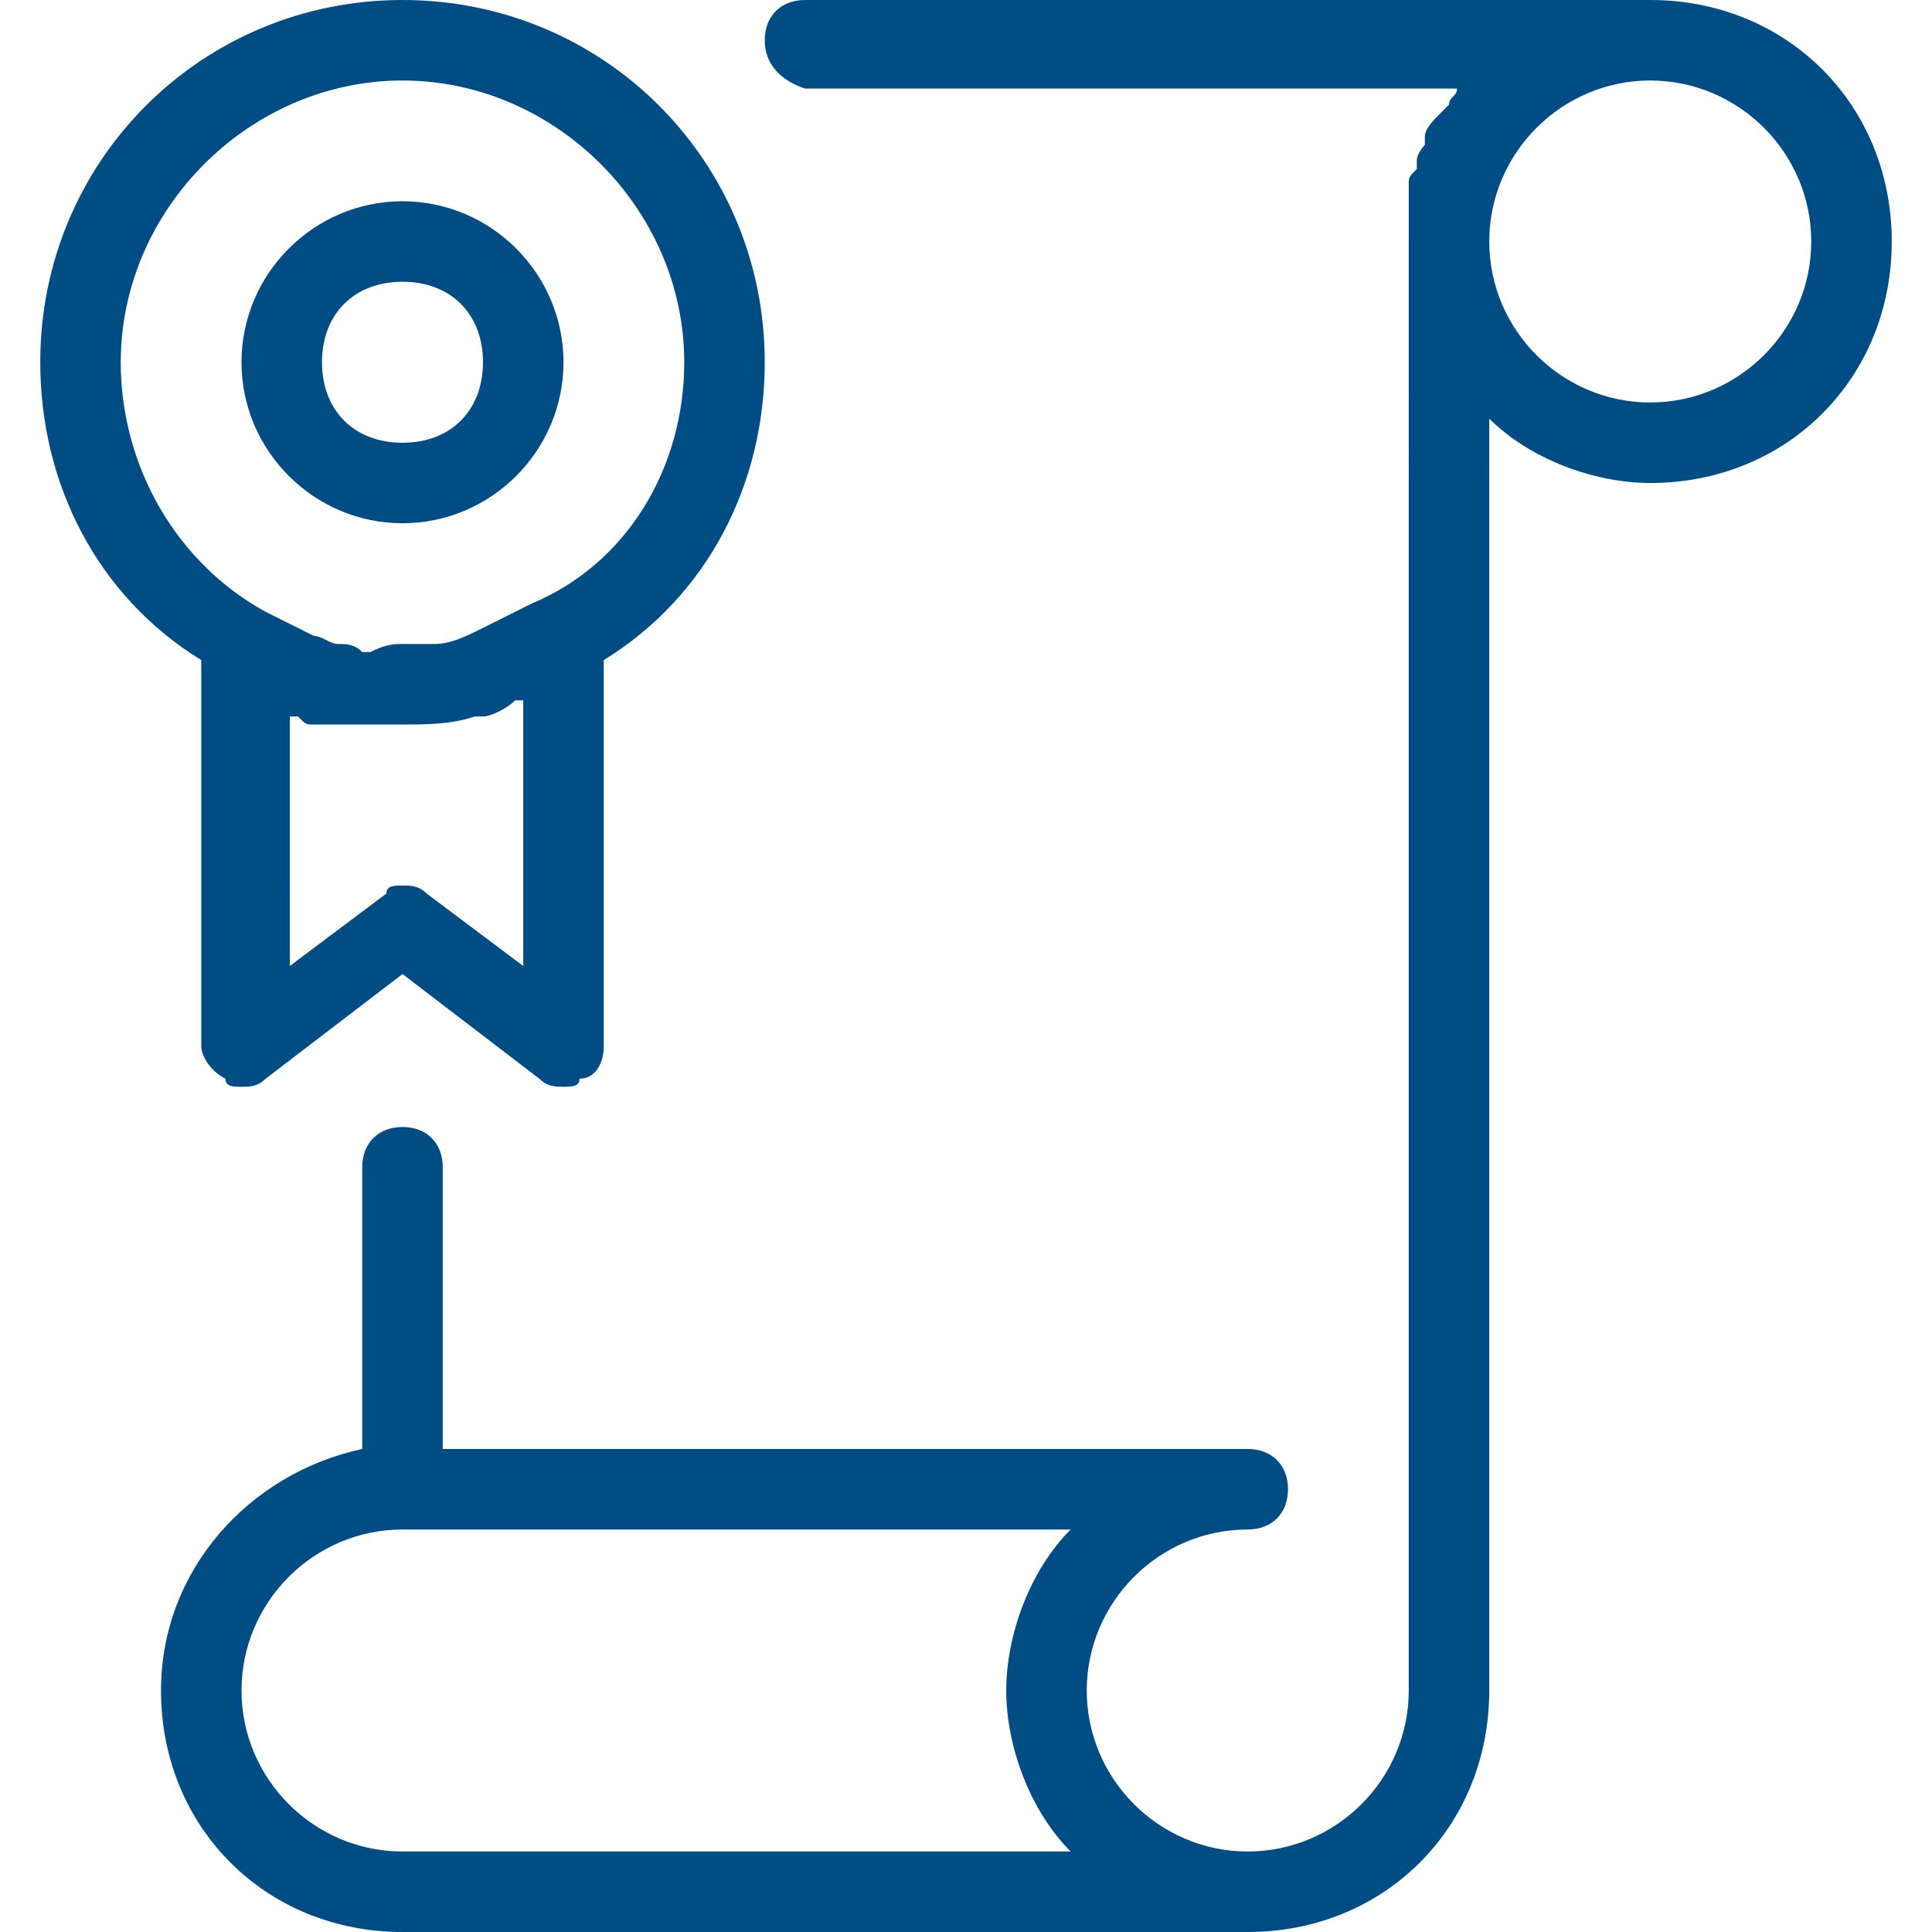
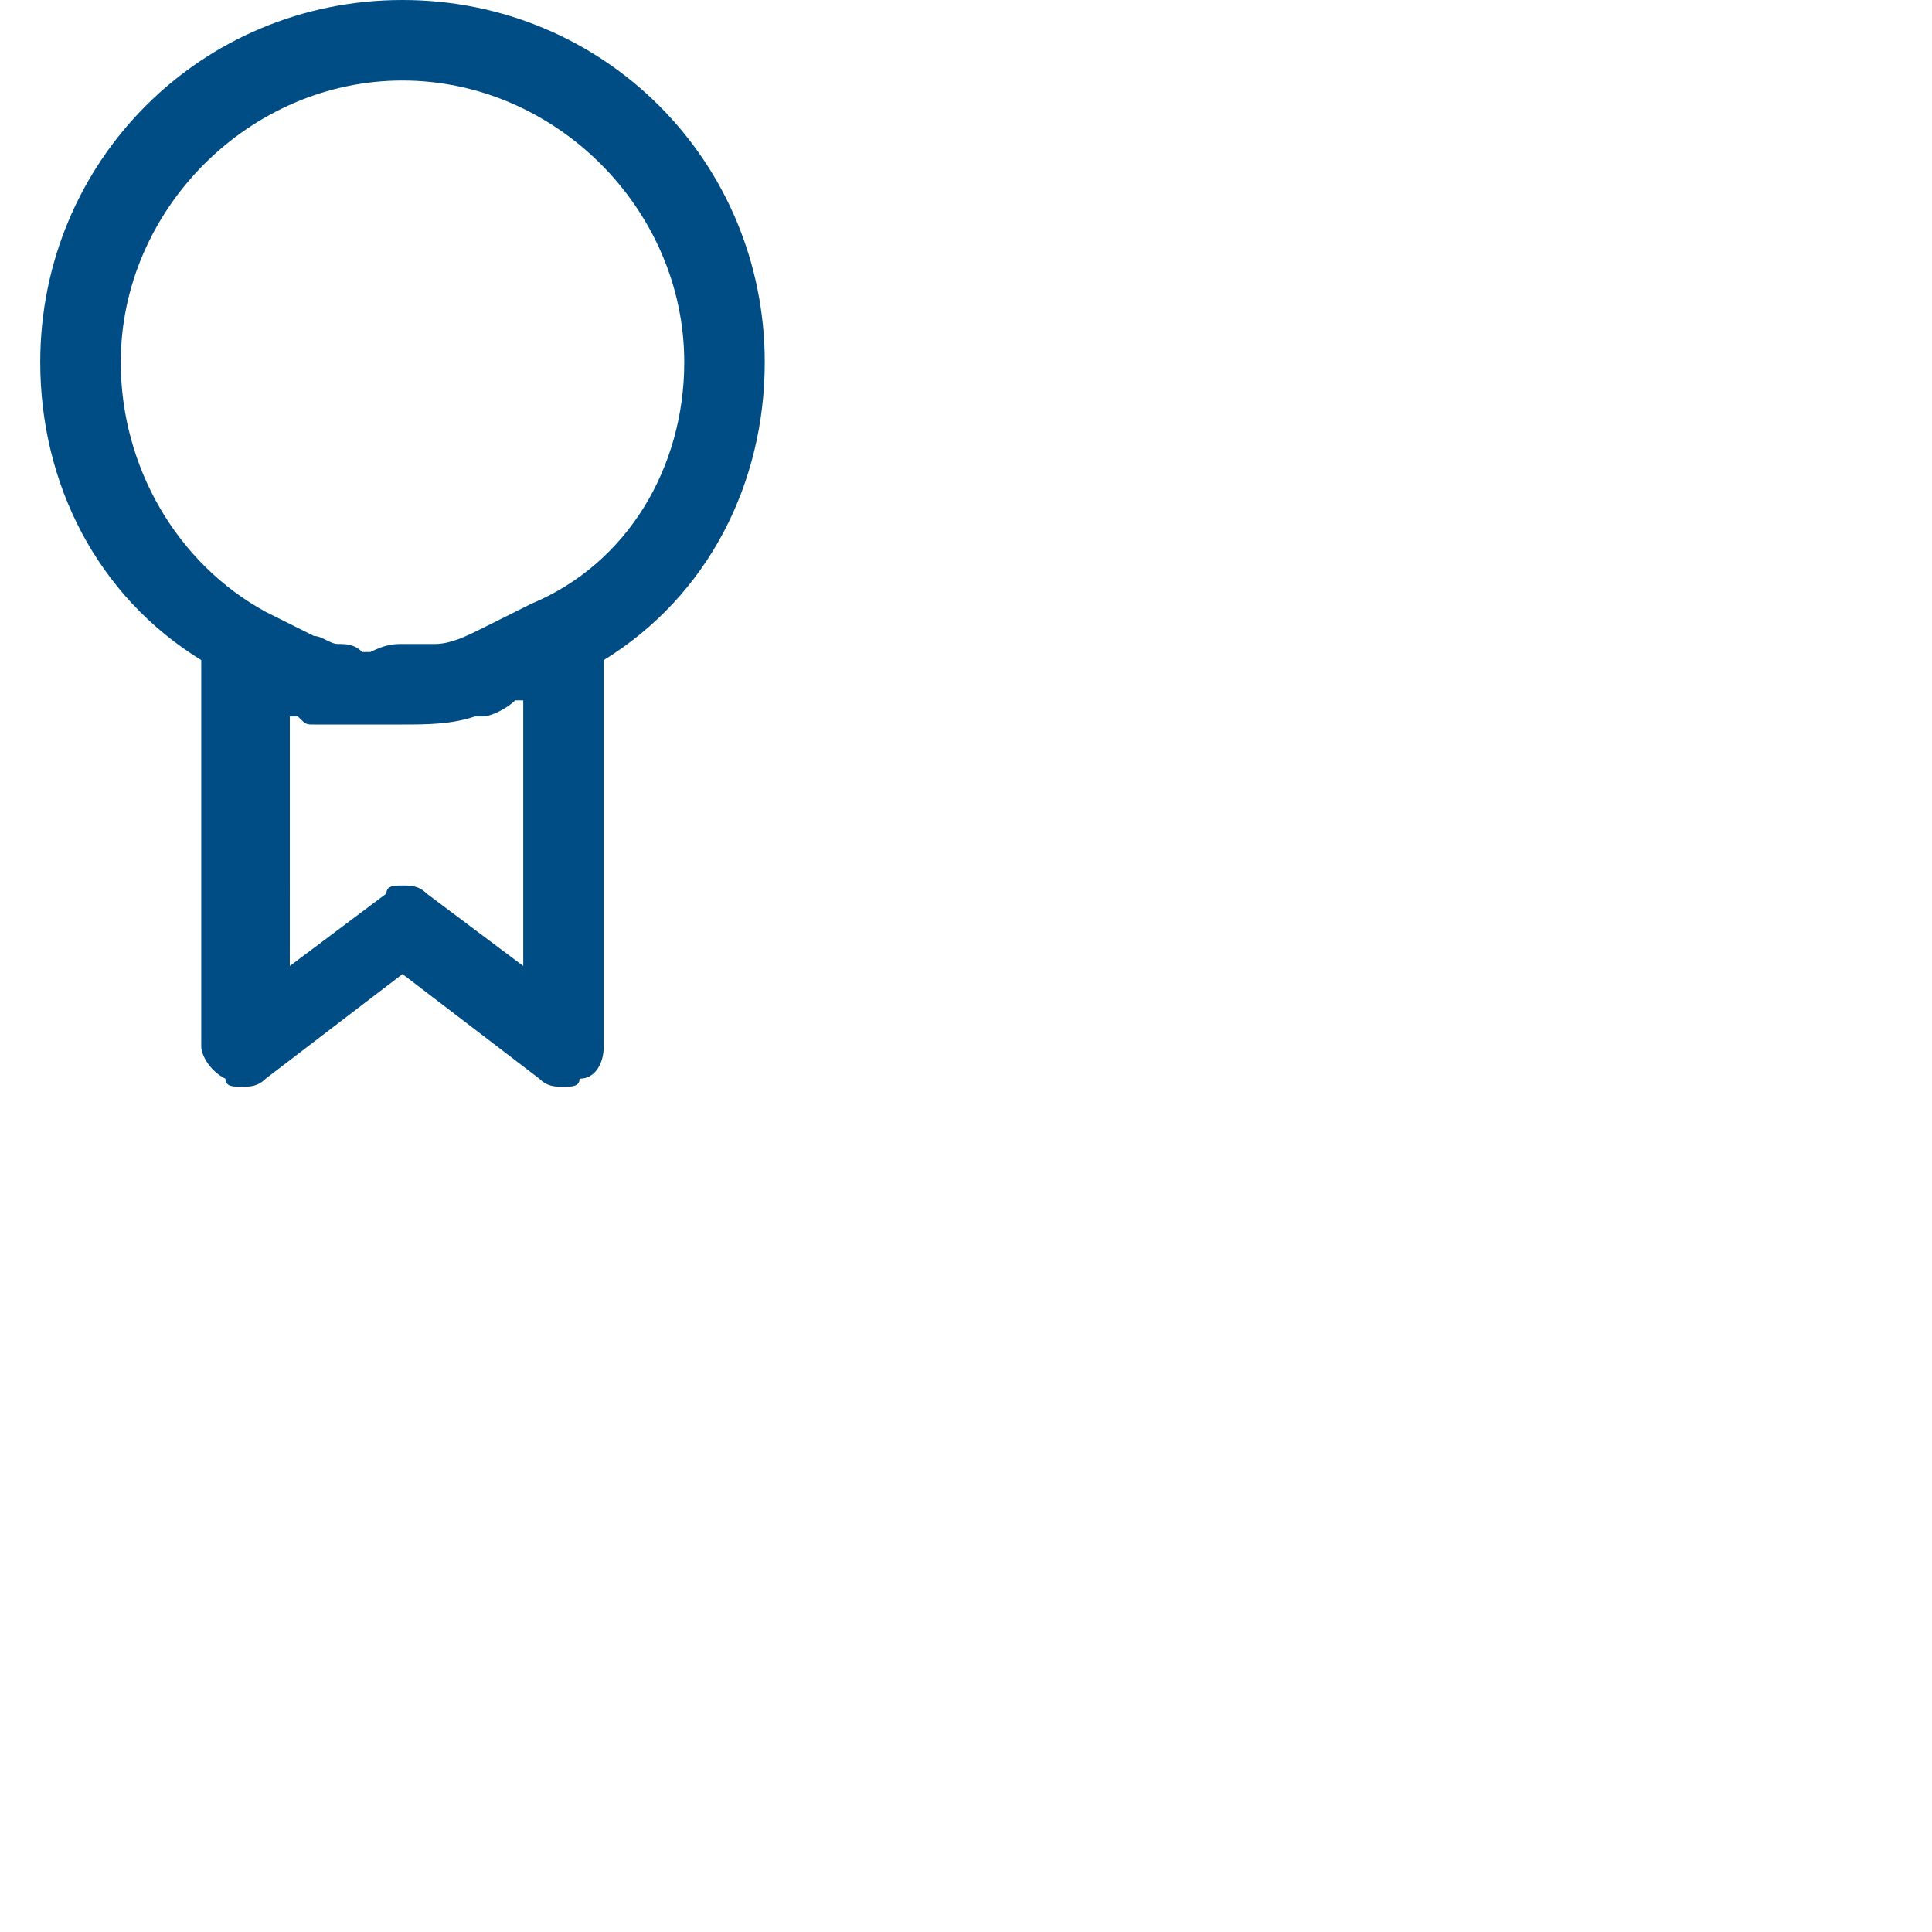
<svg xmlns="http://www.w3.org/2000/svg" version="1.1" id="Layer_1" x="0px" y="0px" viewBox="0 0 24 24" style="enable-background:new 0 0 24 24;" xml:space="preserve">
  <style type="text/css">
	.st0{fill:#004D86;}
</style>
  <g>
-     <path class="st0" d="M5,24c-1.7,0-3-1.3-3-3c0-1.5,1.1-2.7,2.5-3v-3.5C4.5,14.2,4.7,14,5,14s0.5,0.2,0.5,0.5V18h10   c0.3,0,0.5,0.2,0.5,0.5S15.8,19,15.5,19c-1.1,0-2,0.9-2,2s0.9,2,2,2s2-0.9,2-2V3c0-0.1,0-0.2,0-0.3c0,0,0,0,0-0.1l0,0   c0-0.1,0-0.2,0-0.2c0,0,0-0.1,0-0.1c0-0.1,0-0.1,0.1-0.2c0,0,0-0.1,0-0.1c0-0.1,0.1-0.2,0.1-0.2c0,0,0-0.1,0-0.1   c0-0.1,0.1-0.2,0.2-0.3c0,0,0.1-0.1,0.1-0.1c0-0.1,0.1-0.1,0.1-0.2c0,0,0,0,0,0H10C9.7,1,9.5,0.8,9.5,0.5S9.7,0,10,0h10.5   c1.7,0,3,1.3,3,3s-1.3,3-3,3c-0.7,0-1.5-0.3-2-0.8V21c0,1.7-1.3,3-3,3H5z M5,19c-1.1,0-2,0.9-2,2s0.9,2,2,2h8.3   c-0.5-0.5-0.8-1.3-0.8-2s0.3-1.5,0.8-2H5z M20.5,1c-1.1,0-2,0.9-2,2s0.9,2,2,2s2-0.9,2-2S21.6,1,20.5,1z" />
    <path class="st0" d="M7,13.5c-0.1,0-0.2,0-0.3-0.1L5,12.1l-1.7,1.3c-0.1,0.1-0.2,0.1-0.3,0.1l0,0c-0.1,0-0.2,0-0.2-0.1   c-0.2-0.1-0.3-0.3-0.3-0.4V8.2c-1.3-0.8-2-2.2-2-3.7C0.5,2,2.5,0,5,0s4.5,2,4.5,4.5c0,1.5-0.7,2.9-2,3.7V13c0,0.2-0.1,0.4-0.3,0.4   C7.2,13.5,7.1,13.5,7,13.5z M5,11c0.1,0,0.2,0,0.3,0.1L6.5,12V8.7c0,0-0.1,0-0.1,0C6.3,8.8,6.1,8.9,6,8.9c0,0,0,0-0.1,0   C5.6,9,5.3,9,5,9c0,0-0.1,0-0.1,0l0,0C4.8,9,4.6,9,4.5,9c0,0-0.1,0-0.1,0l-0.1,0c-0.1,0-0.1,0-0.2,0c0,0-0.1,0-0.1,0l-0.1,0   c-0.1,0-0.1,0-0.2-0.1c0,0-0.1,0-0.1,0V12l1.2-0.9C4.8,11,4.9,11,5,11z M5,1C3.1,1,1.5,2.6,1.5,4.5c0,1.3,0.7,2.5,1.8,3.1   c0.2,0.1,0.4,0.2,0.6,0.3l0,0c0.1,0,0.2,0.1,0.3,0.1c0.1,0,0.2,0,0.3,0.1l0.1,0C4.8,8,4.9,8,5,8c0.1,0,0.2,0,0.3,0l0.1,0   C5.6,8,5.8,7.9,6,7.8l0,0c0.2-0.1,0.4-0.2,0.6-0.3C7.8,7,8.5,5.8,8.5,4.5C8.5,2.6,6.9,1,5,1z" />
-     <path class="st0" d="M5,6.5c-1.1,0-2-0.9-2-2s0.9-2,2-2s2,0.9,2,2S6.1,6.5,5,6.5z M5,3.5c-0.6,0-1,0.4-1,1s0.4,1,1,1s1-0.4,1-1   S5.6,3.5,5,3.5z" />
  </g>
</svg>